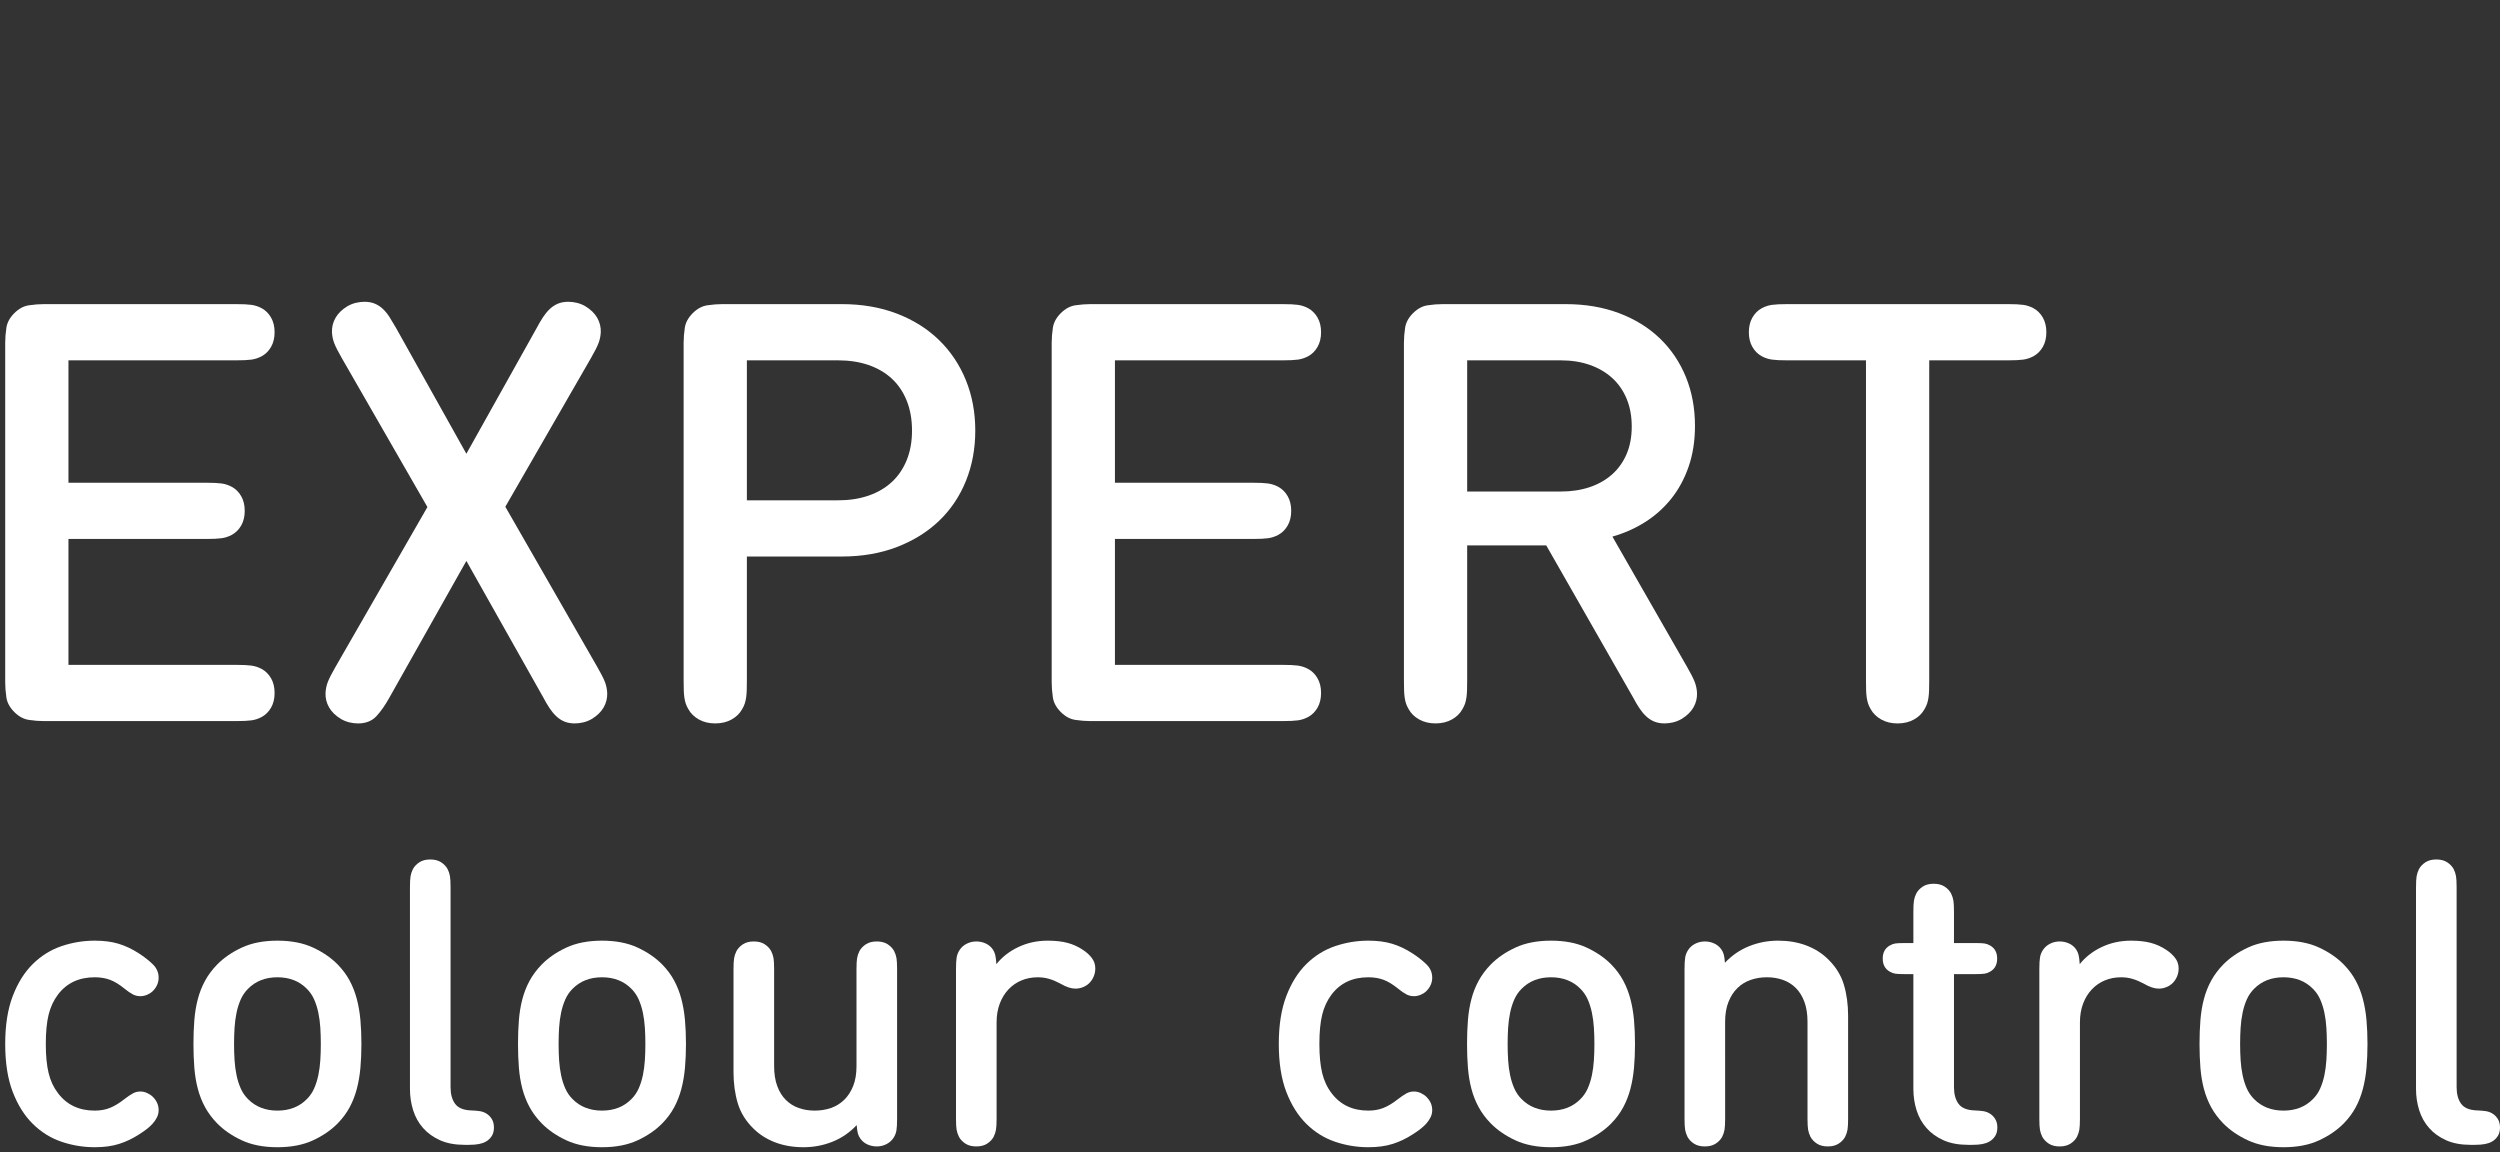
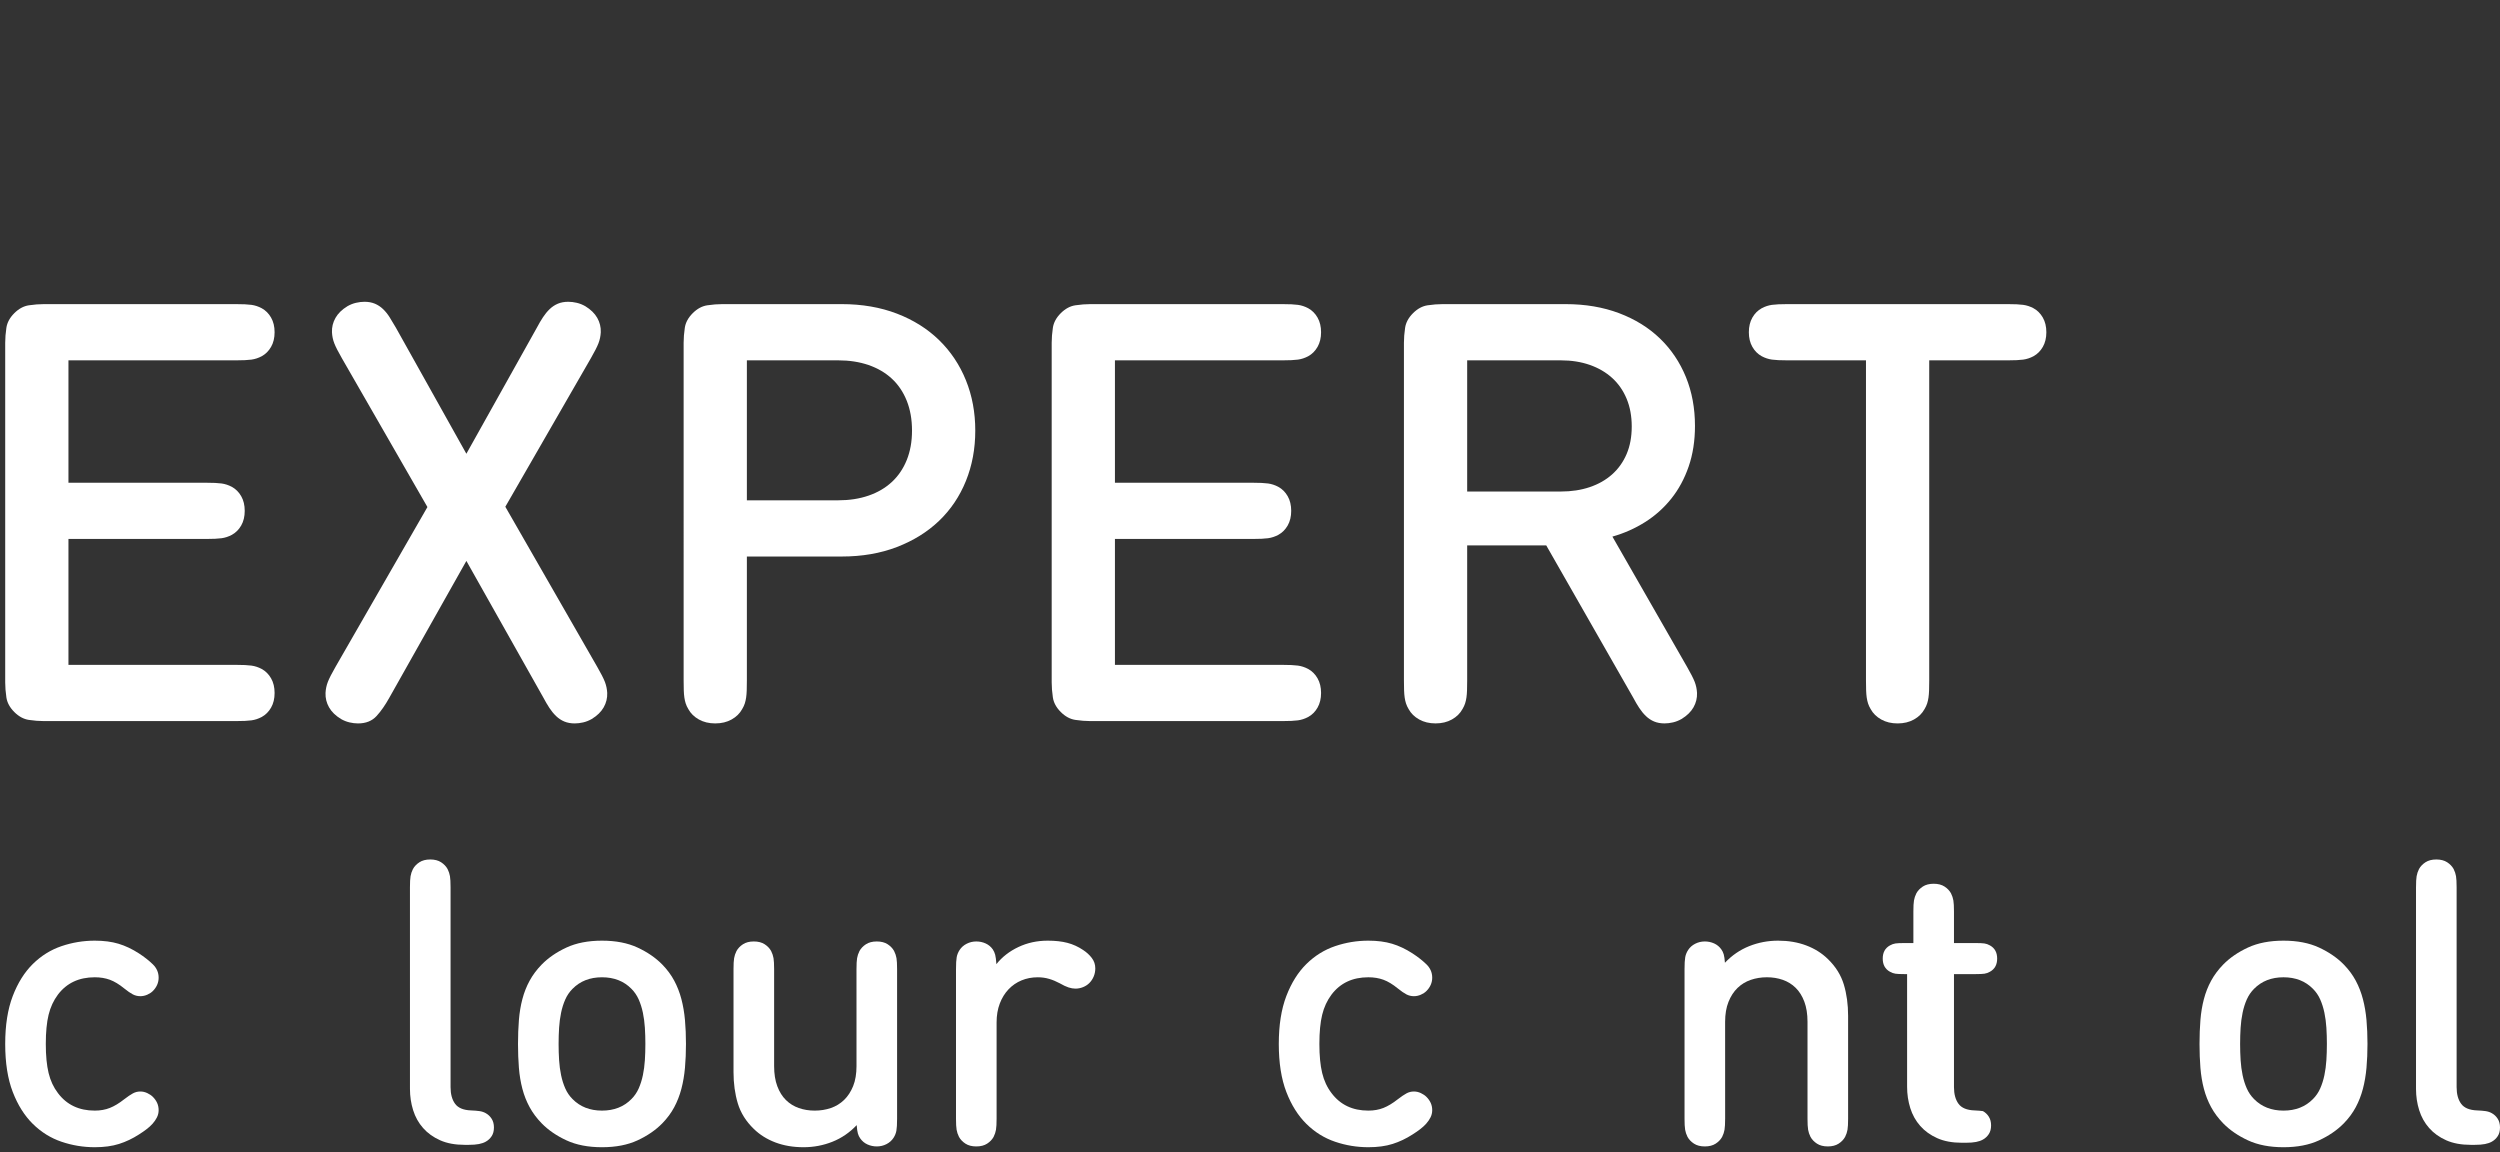
<svg xmlns="http://www.w3.org/2000/svg" version="1.1" id="Layer_1" x="0px" y="0px" width="821.461px" height="378.582px" viewBox="0 0 821.461 378.582" enable-background="new 0 0 821.461 378.582" xml:space="preserve">
  <rect x="0" y="0" width="821.461" height="378.582" fill="#333333" stroke="none" />
  <g>
    <g>
      <g>
        <path fill="#FFFFFF" d="M1.711,343.024c0-6.189,0.828-11.442,2.485-15.758c1.656-4.315,3.858-7.824,6.604-10.527     c2.746-2.702,5.885-4.652,9.416-5.853c3.531-1.198,7.17-1.798,10.92-1.798c2.964,0,5.568,0.338,7.813,1.014     c2.245,0.677,4.479,1.732,6.702,3.171c1.743,1.135,3.258,2.321,4.544,3.563c1.285,1.243,1.929,2.714,1.929,4.414     c0,0.828-0.163,1.613-0.49,2.354c-0.327,0.742-0.796,1.417-1.406,2.027c-0.48,0.48-1.09,0.883-1.831,1.21     c-0.742,0.326-1.504,0.49-2.289,0.49c-0.873,0-1.69-0.196-2.452-0.589c-0.763-0.392-1.711-1.046-2.844-1.961     c-1.657-1.351-3.227-2.299-4.708-2.845c-1.482-0.545-3.139-0.817-4.969-0.817c-5.188,0-9.22,1.896-12.097,5.688     c-1.438,1.919-2.463,4.131-3.073,6.637c-0.611,2.508-0.916,5.7-0.916,9.579c0,3.837,0.305,7.02,0.916,9.547     c0.61,2.528,1.635,4.73,3.073,6.604c2.877,3.837,6.909,5.755,12.097,5.755c1.831,0,3.487-0.295,4.969-0.883     c1.481-0.589,3.051-1.537,4.708-2.845c1.133-0.871,2.081-1.514,2.844-1.929c0.762-0.414,1.58-0.621,2.452-0.621     c0.785,0,1.546,0.175,2.289,0.522c0.74,0.35,1.351,0.764,1.831,1.243c0.61,0.61,1.079,1.274,1.406,1.994     c0.327,0.719,0.49,1.515,0.49,2.387c0,0.828-0.186,1.613-0.556,2.354c-0.371,0.742-0.85,1.438-1.438,2.093     c-0.588,0.653-1.275,1.274-2.06,1.863s-1.592,1.145-2.419,1.667c-2.092,1.352-4.272,2.387-6.539,3.106     c-2.267,0.719-4.926,1.078-7.977,1.078c-3.75,0-7.389-0.6-10.92-1.798c-3.531-1.198-6.669-3.148-9.416-5.852     s-4.948-6.201-6.604-10.495C2.538,354.522,1.711,349.258,1.711,343.024z" />
-         <path fill="#FFFFFF" d="M63.566,343.024c0-2.789,0.098-5.404,0.294-7.846c0.196-2.441,0.578-4.741,1.145-6.898     c0.566-2.158,1.362-4.174,2.387-6.049c1.023-1.873,2.343-3.639,3.956-5.296c2.179-2.224,4.893-4.087,8.141-5.591     c3.247-1.504,7.138-2.256,11.672-2.256c4.533,0,8.423,0.752,11.671,2.256c3.247,1.504,5.96,3.367,8.141,5.591     c1.612,1.657,2.92,3.423,3.923,5.296c1.002,1.875,1.787,3.891,2.354,6.049c0.566,2.157,0.958,4.457,1.177,6.898     c0.218,2.441,0.327,5.057,0.327,7.846c0,2.79-0.109,5.406-0.327,7.847c-0.219,2.441-0.611,4.74-1.177,6.898     c-0.567,2.157-1.352,4.175-2.354,6.048c-1.003,1.875-2.311,3.641-3.923,5.297c-2.18,2.223-4.894,4.087-8.141,5.59     c-3.248,1.504-7.138,2.256-11.671,2.256c-4.534,0-8.425-0.752-11.672-2.256c-3.248-1.503-5.961-3.367-8.141-5.59     c-1.613-1.656-2.932-3.422-3.956-5.297c-1.025-1.873-1.821-3.891-2.387-6.048c-0.567-2.158-0.948-4.457-1.145-6.898     C63.664,348.43,63.566,345.814,63.566,343.024z M76.905,343.024c0,1.831,0.054,3.607,0.164,5.329     c0.108,1.723,0.327,3.367,0.654,4.937c0.327,1.569,0.785,3.02,1.373,4.349c0.588,1.33,1.383,2.496,2.387,3.498     c2.484,2.528,5.71,3.793,9.677,3.793c3.966,0,7.192-1.265,9.677-3.793c1.002-1.002,1.798-2.168,2.387-3.498     c0.588-1.329,1.046-2.779,1.373-4.349c0.327-1.569,0.544-3.214,0.654-4.937c0.108-1.722,0.164-3.498,0.164-5.329     c0-1.83-0.055-3.606-0.164-5.329c-0.109-1.721-0.327-3.367-0.654-4.937c-0.327-1.569-0.785-3.018-1.373-4.348     c-0.589-1.329-1.385-2.495-2.387-3.499c-2.485-2.527-5.711-3.792-9.677-3.792c-3.967,0-7.193,1.265-9.677,3.792     c-1.003,1.004-1.798,2.17-2.387,3.499c-0.588,1.33-1.046,2.778-1.373,4.348c-0.327,1.569-0.545,3.216-0.654,4.937     C76.959,339.417,76.905,341.194,76.905,343.024z" />
        <path fill="#FFFFFF" d="M134.705,291.5c0-1.612,0.065-2.812,0.196-3.597c0.131-0.784,0.392-1.569,0.785-2.354     c0.479-0.871,1.187-1.612,2.125-2.224c0.937-0.609,2.125-0.915,3.563-0.915s2.626,0.306,3.563,0.915     c0.937,0.611,1.645,1.353,2.125,2.224c0.392,0.784,0.654,1.569,0.785,2.354c0.13,0.785,0.196,1.984,0.196,3.597v65.714     c0,2.311,0.501,4.142,1.504,5.492c1.002,1.352,2.747,2.071,5.231,2.158c1.089,0.044,2.016,0.12,2.779,0.229     c0.762,0.109,1.449,0.338,2.06,0.687c0.785,0.437,1.427,1.046,1.929,1.831c0.5,0.784,0.752,1.744,0.752,2.877     c0,1.134-0.251,2.082-0.752,2.844c-0.501,0.764-1.144,1.363-1.929,1.799c-0.611,0.349-1.363,0.61-2.256,0.784     c-0.894,0.175-2.017,0.262-3.368,0.262h-1.308c-3.139,0-5.831-0.501-8.075-1.504c-2.246-1.002-4.109-2.343-5.591-4.021     c-1.482-1.678-2.572-3.629-3.269-5.852c-0.698-2.224-1.046-4.555-1.046-6.997V291.5z" />
        <path fill="#FFFFFF" d="M170.209,343.024c0-2.789,0.098-5.404,0.294-7.846c0.196-2.441,0.578-4.741,1.145-6.898     c0.566-2.158,1.362-4.174,2.387-6.049c1.023-1.873,2.343-3.639,3.956-5.296c2.179-2.224,4.893-4.087,8.141-5.591     c3.247-1.504,7.138-2.256,11.672-2.256c4.533,0,8.423,0.752,11.671,2.256c3.247,1.504,5.96,3.367,8.141,5.591     c1.612,1.657,2.92,3.423,3.923,5.296c1.002,1.875,1.787,3.891,2.354,6.049c0.566,2.157,0.958,4.457,1.177,6.898     c0.218,2.441,0.327,5.057,0.327,7.846c0,2.79-0.109,5.406-0.327,7.847c-0.219,2.441-0.611,4.74-1.177,6.898     c-0.567,2.157-1.352,4.175-2.354,6.048c-1.003,1.875-2.311,3.641-3.923,5.297c-2.18,2.223-4.894,4.087-8.141,5.59     c-3.248,1.504-7.138,2.256-11.671,2.256c-4.534,0-8.425-0.752-11.672-2.256c-3.248-1.503-5.961-3.367-8.141-5.59     c-1.613-1.656-2.932-3.422-3.956-5.297c-1.025-1.873-1.821-3.891-2.387-6.048c-0.567-2.158-0.948-4.457-1.145-6.898     C170.307,348.43,170.209,345.814,170.209,343.024z M183.548,343.024c0,1.831,0.054,3.607,0.164,5.329     c0.108,1.723,0.327,3.367,0.654,4.937c0.327,1.569,0.785,3.02,1.373,4.349c0.588,1.33,1.383,2.496,2.387,3.498     c2.484,2.528,5.71,3.793,9.677,3.793c3.966,0,7.192-1.265,9.677-3.793c1.002-1.002,1.798-2.168,2.387-3.498     c0.588-1.329,1.046-2.779,1.373-4.349c0.327-1.569,0.544-3.214,0.654-4.937c0.108-1.722,0.164-3.498,0.164-5.329     c0-1.83-0.055-3.606-0.164-5.329c-0.109-1.721-0.327-3.367-0.654-4.937c-0.327-1.569-0.785-3.018-1.373-4.348     c-0.589-1.329-1.385-2.495-2.387-3.499c-2.485-2.527-5.711-3.792-9.677-3.792c-3.967,0-7.193,1.265-9.677,3.792     c-1.003,1.004-1.798,2.17-2.387,3.499c-0.588,1.33-1.046,2.778-1.373,4.348c-0.327,1.569-0.545,3.216-0.654,4.937     C183.602,339.417,183.548,341.194,183.548,343.024z" />
        <path fill="#FFFFFF" d="M281.431,318.439c0-1.612,0.064-2.812,0.195-3.597c0.131-0.784,0.393-1.569,0.785-2.354     c0.479-0.872,1.188-1.612,2.125-2.224c0.938-0.609,2.125-0.915,3.564-0.915c1.438,0,2.625,0.306,3.562,0.915     c0.938,0.611,1.645,1.352,2.125,2.224c0.393,0.784,0.654,1.569,0.785,2.354c0.131,0.785,0.195,1.984,0.195,3.597v49.105     c0,1.831-0.076,3.161-0.229,3.988c-0.152,0.829-0.469,1.613-0.947,2.354c-0.568,0.872-1.342,1.559-2.322,2.06     c-0.98,0.5-2.037,0.752-3.17,0.752c-1.092,0-2.115-0.219-3.074-0.654s-1.744-1.089-2.354-1.962     c-0.35-0.479-0.611-1.023-0.785-1.634s-0.305-1.525-0.393-2.747c-2.311,2.442-4.969,4.262-7.977,5.46s-6.168,1.798-9.48,1.798     c-3.401,0-6.486-0.522-9.253-1.568c-2.769-1.047-5.133-2.528-7.094-4.446c-2.573-2.485-4.327-5.285-5.264-8.402     c-0.938-3.116-1.406-6.549-1.406-10.299v-33.805c0-1.612,0.065-2.812,0.196-3.597c0.131-0.784,0.393-1.569,0.785-2.354     c0.479-0.872,1.188-1.612,2.125-2.224c0.937-0.609,2.125-0.915,3.564-0.915s2.625,0.306,3.563,0.915     c0.937,0.611,1.645,1.352,2.125,2.224c0.392,0.784,0.654,1.569,0.785,2.354c0.131,0.785,0.196,1.984,0.196,3.597v31.843     c0,2.573,0.348,4.785,1.046,6.637c0.697,1.854,1.645,3.368,2.844,4.545c1.198,1.177,2.604,2.05,4.217,2.615     c1.614,0.567,3.358,0.851,5.231,0.851c1.875,0,3.641-0.283,5.297-0.851c1.656-0.565,3.105-1.448,4.348-2.648     c1.244-1.198,2.234-2.713,2.977-4.544c0.74-1.831,1.111-4.031,1.111-6.604V318.439z" />
        <path fill="#FFFFFF" d="M327.397,316.804c1.874-2.354,4.283-4.228,7.226-5.623c2.942-1.395,6.156-2.093,9.645-2.093     c2.484,0,4.642,0.24,6.473,0.72s3.553,1.265,5.166,2.354c1.133,0.742,2.081,1.613,2.844,2.615c0.763,1.004,1.145,2.137,1.145,3.4     c0,0.959-0.175,1.854-0.523,2.681c-0.349,0.829-0.828,1.548-1.438,2.158c-0.566,0.566-1.253,1.014-2.06,1.34     c-0.807,0.327-1.646,0.491-2.518,0.491c-0.697,0-1.449-0.131-2.256-0.393s-1.776-0.72-2.909-1.373     c-1.134-0.61-2.289-1.09-3.466-1.438s-2.419-0.523-3.727-0.523c-1.919,0-3.694,0.338-5.329,1.014s-3.063,1.657-4.283,2.942     c-1.221,1.286-2.18,2.844-2.877,4.675s-1.046,3.902-1.046,6.212v31.647c0,1.613-0.065,2.812-0.196,3.596     c-0.131,0.785-0.393,1.569-0.784,2.354c-0.48,0.872-1.188,1.613-2.126,2.223c-0.938,0.61-2.125,0.916-3.563,0.916     s-2.626-0.306-3.563-0.916c-0.938-0.609-1.646-1.351-2.125-2.223c-0.393-0.785-0.653-1.569-0.784-2.354     c-0.131-0.784-0.196-1.982-0.196-3.596v-49.105c0-1.831,0.075-3.16,0.229-3.989c0.152-0.827,0.468-1.611,0.948-2.354     c0.566-0.871,1.341-1.558,2.321-2.06c0.98-0.501,2.037-0.752,3.171-0.752c1.09,0,2.114,0.219,3.073,0.653     c0.959,0.437,1.743,1.091,2.354,1.962c0.348,0.523,0.609,1.111,0.784,1.766C327.178,314.385,327.309,315.41,327.397,316.804z" />
      </g>
    </g>
    <g>
      <g>
        <path fill="#FFFFFF" d="M420.191,343.024c0-6.189,0.828-11.442,2.484-15.758s3.858-7.824,6.604-10.527     c2.746-2.702,5.885-4.652,9.416-5.853c3.53-1.198,7.17-1.798,10.919-1.798c2.964,0,5.568,0.338,7.814,1.014     c2.244,0.677,4.479,1.732,6.702,3.171c1.742,1.135,3.258,2.321,4.544,3.563c1.285,1.243,1.929,2.714,1.929,4.414     c0,0.828-0.163,1.613-0.49,2.354c-0.327,0.742-0.796,1.417-1.405,2.027c-0.48,0.48-1.091,0.883-1.831,1.21     c-0.742,0.326-1.504,0.49-2.289,0.49c-0.872,0-1.689-0.196-2.452-0.589c-0.763-0.392-1.711-1.046-2.844-1.961     c-1.657-1.351-3.227-2.299-4.708-2.845c-1.482-0.545-3.139-0.817-4.97-0.817c-5.188,0-9.219,1.896-12.096,5.688     c-1.439,1.919-2.464,4.131-3.073,6.637c-0.611,2.508-0.916,5.7-0.916,9.579c0,3.837,0.305,7.02,0.916,9.547     c0.609,2.528,1.634,4.73,3.073,6.604c2.877,3.837,6.908,5.755,12.096,5.755c1.831,0,3.487-0.295,4.97-0.883     c1.481-0.589,3.051-1.537,4.708-2.845c1.133-0.871,2.081-1.514,2.844-1.929c0.763-0.414,1.58-0.621,2.452-0.621     c0.785,0,1.547,0.175,2.289,0.522c0.74,0.35,1.351,0.764,1.831,1.243c0.609,0.61,1.078,1.274,1.405,1.994     c0.327,0.719,0.49,1.515,0.49,2.387c0,0.828-0.186,1.613-0.556,2.354c-0.371,0.742-0.85,1.438-1.438,2.093     c-0.589,0.653-1.275,1.274-2.06,1.863s-1.592,1.145-2.419,1.667c-2.093,1.352-4.273,2.387-6.539,3.106     c-2.267,0.719-4.927,1.078-7.978,1.078c-3.749,0-7.389-0.6-10.919-1.798c-3.531-1.198-6.67-3.148-9.416-5.852     s-4.948-6.201-6.604-10.495C421.019,354.522,420.191,349.258,420.191,343.024z" />
-         <path fill="#FFFFFF" d="M482.046,343.024c0-2.789,0.098-5.404,0.294-7.846s0.577-4.741,1.145-6.898     c0.566-2.158,1.362-4.174,2.387-6.049c1.023-1.873,2.343-3.639,3.956-5.296c2.179-2.224,4.893-4.087,8.141-5.591     c3.247-1.504,7.137-2.256,11.671-2.256c4.533,0,8.424,0.752,11.672,2.256c3.247,1.504,5.96,3.367,8.141,5.591     c1.612,1.657,2.92,3.423,3.923,5.296c1.003,1.875,1.787,3.891,2.354,6.049c0.565,2.157,0.958,4.457,1.177,6.898     c0.218,2.441,0.327,5.057,0.327,7.846c0,2.79-0.109,5.406-0.327,7.847c-0.219,2.441-0.611,4.74-1.177,6.898     c-0.567,2.157-1.352,4.175-2.354,6.048c-1.003,1.875-2.311,3.641-3.923,5.297c-2.181,2.223-4.894,4.087-8.141,5.59     c-3.248,1.504-7.139,2.256-11.672,2.256c-4.534,0-8.424-0.752-11.671-2.256c-3.248-1.503-5.962-3.367-8.141-5.59     c-1.613-1.656-2.933-3.422-3.956-5.297c-1.024-1.873-1.82-3.891-2.387-6.048c-0.567-2.158-0.948-4.457-1.145-6.898     C482.144,348.43,482.046,345.814,482.046,343.024z M495.385,343.024c0,1.831,0.054,3.607,0.163,5.329     c0.108,1.723,0.327,3.367,0.654,4.937s0.784,3.02,1.373,4.349c0.589,1.33,1.384,2.496,2.387,3.498     c2.484,2.528,5.71,3.793,9.677,3.793s7.193-1.265,9.678-3.793c1.002-1.002,1.798-2.168,2.387-3.498     c0.588-1.329,1.046-2.779,1.373-4.349s0.544-3.214,0.653-4.937c0.108-1.722,0.164-3.498,0.164-5.329     c0-1.83-0.056-3.606-0.164-5.329c-0.109-1.721-0.326-3.367-0.653-4.937s-0.785-3.018-1.373-4.348     c-0.589-1.329-1.385-2.495-2.387-3.499c-2.484-2.527-5.711-3.792-9.678-3.792s-7.192,1.265-9.677,3.792     c-1.003,1.004-1.798,2.17-2.387,3.499c-0.589,1.33-1.046,2.778-1.373,4.348s-0.546,3.216-0.654,4.937     C495.439,339.417,495.385,341.194,495.385,343.024z" />
        <path fill="#FFFFFF" d="M566.851,367.61c0,1.613-0.065,2.812-0.196,3.596c-0.131,0.785-0.393,1.569-0.784,2.354     c-0.48,0.872-1.188,1.613-2.126,2.223c-0.938,0.61-2.125,0.916-3.563,0.916s-2.626-0.306-3.563-0.916     c-0.938-0.609-1.646-1.351-2.125-2.223c-0.393-0.785-0.653-1.569-0.784-2.354c-0.131-0.784-0.196-1.982-0.196-3.596v-49.105     c0-1.831,0.075-3.16,0.229-3.989c0.152-0.827,0.468-1.611,0.948-2.354c0.566-0.871,1.341-1.558,2.321-2.06     c0.98-0.501,2.037-0.752,3.171-0.752c1.09,0,2.114,0.219,3.073,0.653c0.959,0.437,1.743,1.091,2.354,1.962     c0.348,0.48,0.609,1.025,0.784,1.635c0.174,0.611,0.305,1.526,0.393,2.746c2.31-2.44,4.97-4.26,7.978-5.46     c3.008-1.198,6.167-1.798,9.48-1.798c3.4,0,6.483,0.523,9.252,1.569s5.134,2.528,7.095,4.446     c2.571,2.484,4.326,5.286,5.264,8.402c0.938,3.117,1.406,6.55,1.406,10.298v33.806c0,1.613-0.065,2.812-0.196,3.596     c-0.131,0.785-0.393,1.569-0.785,2.354c-0.479,0.872-1.188,1.613-2.125,2.223c-0.938,0.61-2.125,0.916-3.563,0.916     s-2.627-0.306-3.563-0.916c-0.938-0.609-1.646-1.351-2.125-2.223c-0.393-0.785-0.654-1.569-0.784-2.354     c-0.131-0.784-0.196-1.982-0.196-3.596v-31.844c0-2.571-0.35-4.783-1.047-6.637c-0.697-1.853-1.646-3.367-2.844-4.544     c-1.199-1.178-2.605-2.049-4.218-2.616c-1.613-0.565-3.357-0.85-5.23-0.85c-1.875,0-3.641,0.284-5.297,0.85     c-1.657,0.567-3.105,1.45-4.348,2.648c-1.243,1.199-2.234,2.725-2.976,4.577c-0.741,1.854-1.111,4.044-1.111,6.571V367.61z" />
-         <path fill="#FFFFFF" d="M628.706,320.074h-3.073c-1.265,0-2.201-0.043-2.812-0.131c-0.611-0.087-1.221-0.305-1.831-0.654     c-1.569-0.871-2.354-2.31-2.354-4.315c0-2.004,0.784-3.442,2.354-4.315c0.61-0.349,1.22-0.566,1.831-0.654     c0.61-0.086,1.547-0.13,2.812-0.13h3.073v-10.396c0-1.612,0.065-2.812,0.196-3.597s0.393-1.569,0.784-2.354     c0.479-0.872,1.188-1.612,2.125-2.224c0.938-0.609,2.126-0.915,3.564-0.915s2.625,0.306,3.563,0.915     c0.937,0.611,1.645,1.352,2.125,2.224c0.392,0.784,0.653,1.569,0.784,2.354s0.196,1.984,0.196,3.597v10.396h7.192     c1.264,0,2.201,0.044,2.812,0.13c0.61,0.088,1.22,0.306,1.831,0.654c1.569,0.873,2.354,2.312,2.354,4.315     c0,2.006-0.785,3.444-2.354,4.315c-0.611,0.35-1.221,0.567-1.831,0.654c-0.61,0.088-1.548,0.131-2.812,0.131h-7.192v37.14     c0,2.311,0.501,4.142,1.504,5.492c1.002,1.352,2.746,2.071,5.231,2.158c1.089,0.044,2.016,0.12,2.778,0.229     c0.763,0.109,1.449,0.338,2.06,0.687c0.785,0.437,1.428,1.046,1.929,1.831c0.501,0.784,0.752,1.744,0.752,2.877     c0,1.134-0.251,2.082-0.752,2.844c-0.501,0.764-1.144,1.363-1.929,1.799c-0.61,0.349-1.362,0.61-2.256,0.784     c-0.894,0.175-2.017,0.262-3.367,0.262h-1.308c-3.139,0-5.831-0.501-8.075-1.504c-2.246-1.002-4.109-2.343-5.591-4.021     c-1.482-1.678-2.572-3.629-3.27-5.852c-0.697-2.224-1.046-4.555-1.046-6.997V320.074z" />
-         <path fill="#FFFFFF" d="M683.367,316.804c1.874-2.354,4.283-4.228,7.226-5.623c2.942-1.395,6.156-2.093,9.645-2.093     c2.484,0,4.642,0.24,6.473,0.72s3.553,1.265,5.166,2.354c1.133,0.742,2.081,1.613,2.844,2.615c0.763,1.004,1.145,2.137,1.145,3.4     c0,0.959-0.175,1.854-0.523,2.681c-0.349,0.829-0.828,1.548-1.438,2.158c-0.566,0.566-1.253,1.014-2.06,1.34     c-0.807,0.327-1.646,0.491-2.518,0.491c-0.697,0-1.449-0.131-2.256-0.393s-1.776-0.72-2.909-1.373     c-1.134-0.61-2.289-1.09-3.466-1.438s-2.419-0.523-3.727-0.523c-1.919,0-3.694,0.338-5.329,1.014s-3.063,1.657-4.283,2.942     c-1.221,1.286-2.18,2.844-2.877,4.675s-1.046,3.902-1.046,6.212v31.647c0,1.613-0.065,2.812-0.196,3.596     c-0.131,0.785-0.393,1.569-0.784,2.354c-0.48,0.872-1.188,1.613-2.126,2.223c-0.938,0.61-2.125,0.916-3.563,0.916     s-2.626-0.306-3.563-0.916c-0.938-0.609-1.646-1.351-2.125-2.223c-0.393-0.785-0.653-1.569-0.784-2.354     c-0.131-0.784-0.196-1.982-0.196-3.596v-49.105c0-1.831,0.075-3.16,0.229-3.989c0.152-0.827,0.468-1.611,0.948-2.354     c0.566-0.871,1.341-1.558,2.321-2.06c0.98-0.501,2.037-0.752,3.171-0.752c1.09,0,2.114,0.219,3.073,0.653     c0.959,0.437,1.743,1.091,2.354,1.962c0.348,0.523,0.609,1.111,0.784,1.766C683.149,314.385,683.28,315.41,683.367,316.804z" />
+         <path fill="#FFFFFF" d="M628.706,320.074h-3.073c-1.265,0-2.201-0.043-2.812-0.131c-0.611-0.087-1.221-0.305-1.831-0.654     c-1.569-0.871-2.354-2.31-2.354-4.315c0-2.004,0.784-3.442,2.354-4.315c0.61-0.349,1.22-0.566,1.831-0.654     c0.61-0.086,1.547-0.13,2.812-0.13h3.073v-10.396c0-1.612,0.065-2.812,0.196-3.597s0.393-1.569,0.784-2.354     c0.479-0.872,1.188-1.612,2.125-2.224c0.938-0.609,2.126-0.915,3.564-0.915s2.625,0.306,3.563,0.915     c0.937,0.611,1.645,1.352,2.125,2.224c0.392,0.784,0.653,1.569,0.784,2.354s0.196,1.984,0.196,3.597v10.396h7.192     c1.264,0,2.201,0.044,2.812,0.13c0.61,0.088,1.22,0.306,1.831,0.654c1.569,0.873,2.354,2.312,2.354,4.315     c0,2.006-0.785,3.444-2.354,4.315c-0.611,0.35-1.221,0.567-1.831,0.654c-0.61,0.088-1.548,0.131-2.812,0.131h-7.192v37.14     c0,2.311,0.501,4.142,1.504,5.492c1.002,1.352,2.746,2.071,5.231,2.158c1.089,0.044,2.016,0.12,2.778,0.229     c0.785,0.437,1.428,1.046,1.929,1.831c0.501,0.784,0.752,1.744,0.752,2.877     c0,1.134-0.251,2.082-0.752,2.844c-0.501,0.764-1.144,1.363-1.929,1.799c-0.61,0.349-1.362,0.61-2.256,0.784     c-0.894,0.175-2.017,0.262-3.367,0.262h-1.308c-3.139,0-5.831-0.501-8.075-1.504c-2.246-1.002-4.109-2.343-5.591-4.021     c-1.482-1.678-2.572-3.629-3.27-5.852c-0.697-2.224-1.046-4.555-1.046-6.997V320.074z" />
        <path fill="#FFFFFF" d="M722.729,343.024c0-2.789,0.098-5.404,0.294-7.846s0.577-4.741,1.145-6.898     c0.566-2.158,1.362-4.174,2.387-6.049c1.023-1.873,2.343-3.639,3.956-5.296c2.179-2.224,4.893-4.087,8.141-5.591     c3.247-1.504,7.137-2.256,11.671-2.256c4.533,0,8.424,0.752,11.672,2.256c3.247,1.504,5.96,3.367,8.141,5.591     c1.612,1.657,2.92,3.423,3.923,5.296c1.003,1.875,1.787,3.891,2.354,6.049c0.565,2.157,0.958,4.457,1.177,6.898     c0.218,2.441,0.327,5.057,0.327,7.846c0,2.79-0.109,5.406-0.327,7.847c-0.219,2.441-0.611,4.74-1.177,6.898     c-0.567,2.157-1.352,4.175-2.354,6.048c-1.003,1.875-2.311,3.641-3.923,5.297c-2.181,2.223-4.894,4.087-8.141,5.59     c-3.248,1.504-7.139,2.256-11.672,2.256c-4.534,0-8.424-0.752-11.671-2.256c-3.248-1.503-5.962-3.367-8.141-5.59     c-1.613-1.656-2.933-3.422-3.956-5.297c-1.024-1.873-1.82-3.891-2.387-6.048c-0.567-2.158-0.948-4.457-1.145-6.898     C722.826,348.43,722.729,345.814,722.729,343.024z M736.068,343.024c0,1.831,0.054,3.607,0.163,5.329     c0.108,1.723,0.327,3.367,0.654,4.937s0.784,3.02,1.373,4.349c0.589,1.33,1.384,2.496,2.387,3.498     c2.484,2.528,5.71,3.793,9.677,3.793s7.193-1.265,9.678-3.793c1.002-1.002,1.798-2.168,2.387-3.498     c0.588-1.329,1.046-2.779,1.373-4.349s0.544-3.214,0.653-4.937c0.108-1.722,0.164-3.498,0.164-5.329     c0-1.83-0.056-3.606-0.164-5.329c-0.109-1.721-0.326-3.367-0.653-4.937s-0.785-3.018-1.373-4.348     c-0.589-1.329-1.385-2.495-2.387-3.499c-2.484-2.527-5.711-3.792-9.678-3.792s-7.192,1.265-9.677,3.792     c-1.003,1.004-1.798,2.17-2.387,3.499c-0.589,1.33-1.046,2.778-1.373,4.348s-0.546,3.216-0.654,4.937     C736.121,339.417,736.068,341.194,736.068,343.024z" />
        <path fill="#FFFFFF" d="M793.867,291.5c0-1.612,0.065-2.812,0.196-3.597c0.131-0.784,0.393-1.569,0.784-2.354     c0.479-0.871,1.188-1.612,2.126-2.224c0.937-0.609,2.125-0.915,3.563-0.915s2.625,0.306,3.563,0.915     c0.937,0.611,1.645,1.353,2.125,2.224c0.393,0.784,0.653,1.569,0.784,2.354c0.131,0.785,0.196,1.984,0.196,3.597v65.714     c0,2.311,0.501,4.142,1.504,5.492c1.002,1.352,2.746,2.071,5.231,2.158c1.089,0.044,2.016,0.12,2.778,0.229     c0.763,0.109,1.449,0.338,2.06,0.687c0.785,0.437,1.428,1.046,1.93,1.831c0.5,0.784,0.752,1.744,0.752,2.877     c0,1.134-0.252,2.082-0.752,2.844c-0.502,0.764-1.145,1.363-1.93,1.799c-0.61,0.349-1.362,0.61-2.256,0.784     c-0.894,0.175-2.017,0.262-3.367,0.262h-1.308c-3.139,0-5.831-0.501-8.075-1.504c-2.246-1.002-4.109-2.343-5.591-4.021     c-1.482-1.678-2.572-3.629-3.27-5.852c-0.697-2.224-1.046-4.555-1.046-6.997V291.5z" />
      </g>
    </g>
  </g>
  <g>
    <g>
      <path fill="#FFFFFF" d="M22.492,158.62h45.22c2.245,0,3.945,0.081,5.1,0.241c1.154,0.161,2.276,0.529,3.367,1.106    c1.282,0.706,2.309,1.731,3.079,3.079c0.77,1.347,1.154,2.951,1.154,4.811c0,1.861-0.385,3.463-1.154,4.811    c-0.77,1.347-1.797,2.373-3.079,3.078c-1.091,0.578-2.213,0.947-3.367,1.107c-1.155,0.161-2.855,0.24-5.1,0.24h-45.22v41.372    h55.034c2.244,0,3.945,0.081,5.099,0.24c1.155,0.161,2.276,0.529,3.368,1.106c1.282,0.706,2.309,1.731,3.079,3.079    c0.77,1.347,1.155,2.951,1.155,4.811c0,1.861-0.385,3.463-1.155,4.811s-1.796,2.373-3.079,3.078    c-1.092,0.578-2.213,0.947-3.368,1.107c-1.154,0.16-2.855,0.24-5.099,0.24H14.411c-1.54,0-3.175-0.128-4.907-0.385    c-1.731-0.256-3.335-1.121-4.811-2.598c-1.476-1.475-2.342-3.079-2.598-4.811c-0.257-1.732-0.385-3.367-0.385-4.907V112.63    c0-1.539,0.128-3.175,0.385-4.907c0.256-1.732,1.122-3.334,2.598-4.811c1.475-1.475,3.079-2.34,4.811-2.598    c1.732-0.255,3.368-0.385,4.907-0.385h63.115c2.244,0,3.945,0.081,5.099,0.241c1.155,0.161,2.276,0.529,3.368,1.106    c1.282,0.706,2.309,1.731,3.079,3.079s1.155,2.951,1.155,4.811c0,1.861-0.385,3.463-1.155,4.811s-1.796,2.374-3.079,3.079    c-1.092,0.577-2.213,0.947-3.368,1.106c-1.154,0.161-2.855,0.241-5.099,0.241H22.492V158.62z" />
      <path fill="#FFFFFF" d="M119.76,99.161c1.282,0,2.42,0.209,3.416,0.625c0.994,0.418,1.891,1.01,2.694,1.78    c0.801,0.77,1.523,1.669,2.165,2.694c0.64,1.026,1.314,2.149,2.021,3.367l23.187,41.468l23.187-41.468    c0.641-1.218,1.299-2.341,1.973-3.367c0.673-1.025,1.41-1.924,2.213-2.694c0.801-0.77,1.699-1.362,2.694-1.78    c0.994-0.417,2.132-0.625,3.416-0.625c0.897,0,1.828,0.113,2.79,0.337c0.962,0.226,1.891,0.594,2.79,1.106    c1.795,1.092,3.11,2.374,3.945,3.849c0.833,1.476,1.218,3.047,1.155,4.714c-0.065,1.284-0.322,2.501-0.77,3.656    c-0.449,1.155-1.284,2.791-2.501,4.907l-28.094,48.779l30.21,52.629c1.218,2.116,2.052,3.752,2.501,4.906    c0.448,1.154,0.705,2.374,0.77,3.656c0.063,1.668-0.322,3.24-1.155,4.715c-0.834,1.476-2.15,2.758-3.945,3.848    c-0.899,0.515-1.828,0.881-2.79,1.107c-0.962,0.223-1.893,0.336-2.79,0.336c-1.284,0-2.422-0.209-3.416-0.625    c-0.995-0.416-1.893-1.01-2.694-1.78c-0.803-0.77-1.54-1.667-2.213-2.694c-0.674-1.025-1.332-2.148-1.973-3.367l-25.304-44.931    l-25.304,44.931c-1.347,2.438-2.759,4.459-4.233,6.062c-1.477,1.604-3.497,2.405-6.062,2.405c-0.899,0-1.828-0.113-2.79-0.336    c-0.962-0.227-1.893-0.593-2.79-1.107c-1.797-1.09-3.112-2.372-3.945-3.848c-0.834-1.475-1.219-3.047-1.155-4.715    c0.063-1.282,0.32-2.502,0.77-3.656c0.448-1.154,1.282-2.79,2.501-4.906l30.21-52.532l-28.094-48.876    c-1.219-2.117-2.054-3.752-2.501-4.907c-0.45-1.154-0.707-2.372-0.77-3.656c-0.064-1.667,0.32-3.238,1.155-4.714    c0.833-1.475,2.148-2.757,3.944-3.849c0.898-0.513,1.828-0.881,2.791-1.106C117.932,99.274,118.862,99.161,119.76,99.161z" />
      <path fill="#FFFFFF" d="M226.17,232.992c-0.385-0.64-0.674-1.266-0.866-1.875s-0.336-1.252-0.433-1.925s-0.161-1.458-0.193-2.357    c-0.033-0.897-0.048-1.987-0.048-3.271V112.63c0-1.539,0.128-3.175,0.385-4.907c0.256-1.732,1.122-3.334,2.598-4.811    c1.475-1.475,3.079-2.34,4.811-2.598c1.732-0.255,3.368-0.385,4.907-0.385h39.254c6.67,0,12.715,1.043,18.137,3.126    c5.419,2.085,10.037,4.988,13.854,8.708c3.816,3.721,6.75,8.115,8.804,13.181c2.052,5.067,3.079,10.583,3.079,16.549    c0,5.965-1.027,11.482-3.079,16.548c-2.054,5.068-4.987,9.429-8.804,13.085c-3.816,3.656-8.435,6.528-13.854,8.611    c-5.422,2.085-11.467,3.127-18.137,3.127h-31.173v40.698c0,1.283-0.017,2.373-0.048,3.271c-0.033,0.899-0.096,1.685-0.192,2.357    s-0.241,1.315-0.433,1.925s-0.481,1.235-0.866,1.875c-0.77,1.412-1.924,2.551-3.464,3.416c-1.54,0.866-3.336,1.299-5.388,1.299    c-2.054,0-3.849-0.433-5.388-1.299C228.094,235.542,226.94,234.404,226.17,232.992z M245.412,164.393h30.019    c3.656,0,6.975-0.513,9.958-1.54c2.982-1.025,5.532-2.517,7.649-4.474c2.115-1.956,3.752-4.361,4.906-7.216    c1.154-2.854,1.731-6.076,1.731-9.669c0-3.656-0.577-6.928-1.731-9.814s-2.791-5.307-4.906-7.264    c-2.117-1.956-4.667-3.447-7.649-4.474c-2.983-1.025-6.302-1.54-9.958-1.54h-30.019V164.393z" />
      <path fill="#FFFFFF" d="M366.351,158.62h45.219c2.245,0,3.945,0.081,5.1,0.241c1.154,0.161,2.276,0.529,3.367,1.106    c1.283,0.706,2.31,1.731,3.08,3.079c0.77,1.347,1.154,2.951,1.154,4.811c0,1.861-0.385,3.463-1.154,4.811    c-0.771,1.347-1.797,2.373-3.08,3.078c-1.091,0.578-2.213,0.947-3.367,1.107c-1.154,0.161-2.854,0.24-5.1,0.24h-45.219v41.372    h55.033c2.244,0,3.945,0.081,5.1,0.24c1.154,0.161,2.275,0.529,3.367,1.106c1.282,0.706,2.309,1.731,3.078,3.079    c0.77,1.347,1.155,2.951,1.155,4.811c0,1.861-0.386,3.463-1.155,4.811s-1.796,2.373-3.078,3.078    c-1.092,0.578-2.213,0.947-3.367,1.107s-2.855,0.24-5.1,0.24h-63.115c-1.539,0-3.176-0.128-4.907-0.385    c-1.731-0.256-3.335-1.121-4.811-2.598c-1.476-1.475-2.342-3.079-2.598-4.811c-0.257-1.732-0.385-3.367-0.385-4.907V112.63    c0-1.539,0.128-3.175,0.385-4.907c0.256-1.732,1.122-3.334,2.598-4.811c1.476-1.475,3.079-2.34,4.811-2.598    c1.731-0.255,3.368-0.385,4.907-0.385h63.115c2.244,0,3.945,0.081,5.1,0.241c1.154,0.161,2.275,0.529,3.367,1.106    c1.282,0.706,2.309,1.731,3.078,3.079s1.155,2.951,1.155,4.811c0,1.861-0.386,3.463-1.155,4.811s-1.796,2.374-3.078,3.079    c-1.092,0.577-2.213,0.947-3.367,1.106c-1.154,0.161-2.855,0.241-5.1,0.241h-55.033V158.62z" />
      <path fill="#FFFFFF" d="M462.849,232.992c-0.385-0.64-0.674-1.266-0.866-1.875s-0.337-1.252-0.433-1.925s-0.161-1.458-0.193-2.357    c-0.032-0.897-0.047-1.987-0.047-3.271V112.63c0-1.539,0.127-3.175,0.385-4.907c0.256-1.732,1.121-3.334,2.598-4.811    c1.475-1.475,3.078-2.34,4.811-2.598c1.731-0.255,3.367-0.385,4.906-0.385h40.41c6.477,0,12.346,0.995,17.606,2.982    c5.259,1.989,9.732,4.762,13.421,8.323c3.688,3.56,6.526,7.778,8.516,12.651c1.987,4.875,2.982,10.232,2.982,16.067    c0,4.875-0.689,9.318-2.068,13.326c-1.381,4.009-3.288,7.538-5.725,10.583c-2.439,3.047-5.309,5.613-8.611,7.697    c-3.305,2.085-6.879,3.672-10.728,4.762l24.534,42.815c1.217,2.116,2.052,3.752,2.502,4.906c0.447,1.154,0.705,2.374,0.77,3.656    c0.062,1.668-0.322,3.24-1.155,4.715c-0.834,1.476-2.149,2.758-3.944,3.848c-0.898,0.515-1.828,0.881-2.791,1.107    c-0.961,0.223-1.893,0.336-2.789,0.336c-1.284,0-2.422-0.209-3.416-0.625c-0.995-0.416-1.893-1.01-2.693-1.78    c-0.803-0.77-1.54-1.667-2.213-2.694c-0.674-1.025-1.332-2.148-1.973-3.367l-28.575-50.03h-25.978v44.354    c0,1.283-0.017,2.373-0.048,3.271c-0.033,0.899-0.097,1.685-0.192,2.357s-0.24,1.315-0.434,1.925    c-0.191,0.609-0.48,1.235-0.865,1.875c-0.77,1.412-1.924,2.551-3.464,3.416c-1.54,0.866-3.336,1.299-5.388,1.299    c-2.054,0-3.849-0.433-5.389-1.299C464.773,235.542,463.618,234.404,462.849,232.992z M482.091,118.403v43.103h30.788    c3.464,0,6.622-0.481,9.478-1.443c2.853-0.962,5.307-2.357,7.359-4.185c2.053-1.828,3.64-4.057,4.763-6.687    c1.122-2.629,1.684-5.644,1.684-9.044c0-3.399-0.562-6.446-1.684-9.14c-1.123-2.694-2.71-4.97-4.763-6.831    c-2.053-1.86-4.507-3.286-7.359-4.282c-2.855-0.994-6.014-1.491-9.478-1.491H482.091z" />
      <path fill="#FFFFFF" d="M672.399,109.167c0,1.861-0.385,3.463-1.154,4.811c-0.771,1.347-1.797,2.374-3.08,3.079    c-1.092,0.577-2.213,0.947-3.367,1.106c-1.154,0.161-2.855,0.241-5.1,0.241h-25.785v105.161c0,1.283-0.016,2.373-0.047,3.271    c-0.033,0.899-0.096,1.685-0.193,2.357c-0.096,0.673-0.24,1.315-0.432,1.925c-0.193,0.609-0.482,1.235-0.867,1.875    c-0.77,1.412-1.924,2.551-3.463,3.416c-1.539,0.866-3.336,1.299-5.389,1.299s-3.848-0.433-5.387-1.299    c-1.541-0.865-2.695-2.004-3.465-3.416c-0.385-0.64-0.674-1.266-0.865-1.875c-0.193-0.609-0.336-1.252-0.434-1.925    c-0.096-0.673-0.16-1.458-0.191-2.357c-0.033-0.897-0.049-1.987-0.049-3.271V118.403h-25.784c-2.246,0-3.945-0.08-5.1-0.241    c-1.154-0.159-2.277-0.529-3.367-1.106c-1.284-0.705-2.31-1.731-3.079-3.079c-0.771-1.347-1.155-2.95-1.155-4.811    c0-1.86,0.385-3.463,1.155-4.811c0.77-1.347,1.795-2.373,3.079-3.079c1.09-0.578,2.213-0.946,3.367-1.106    c1.154-0.16,2.854-0.241,5.1-0.241h72.351c2.244,0,3.945,0.081,5.1,0.241c1.154,0.161,2.275,0.529,3.367,1.106    c1.283,0.706,2.309,1.731,3.08,3.079C672.014,105.704,672.399,107.307,672.399,109.167z" />
    </g>
  </g>
</svg>